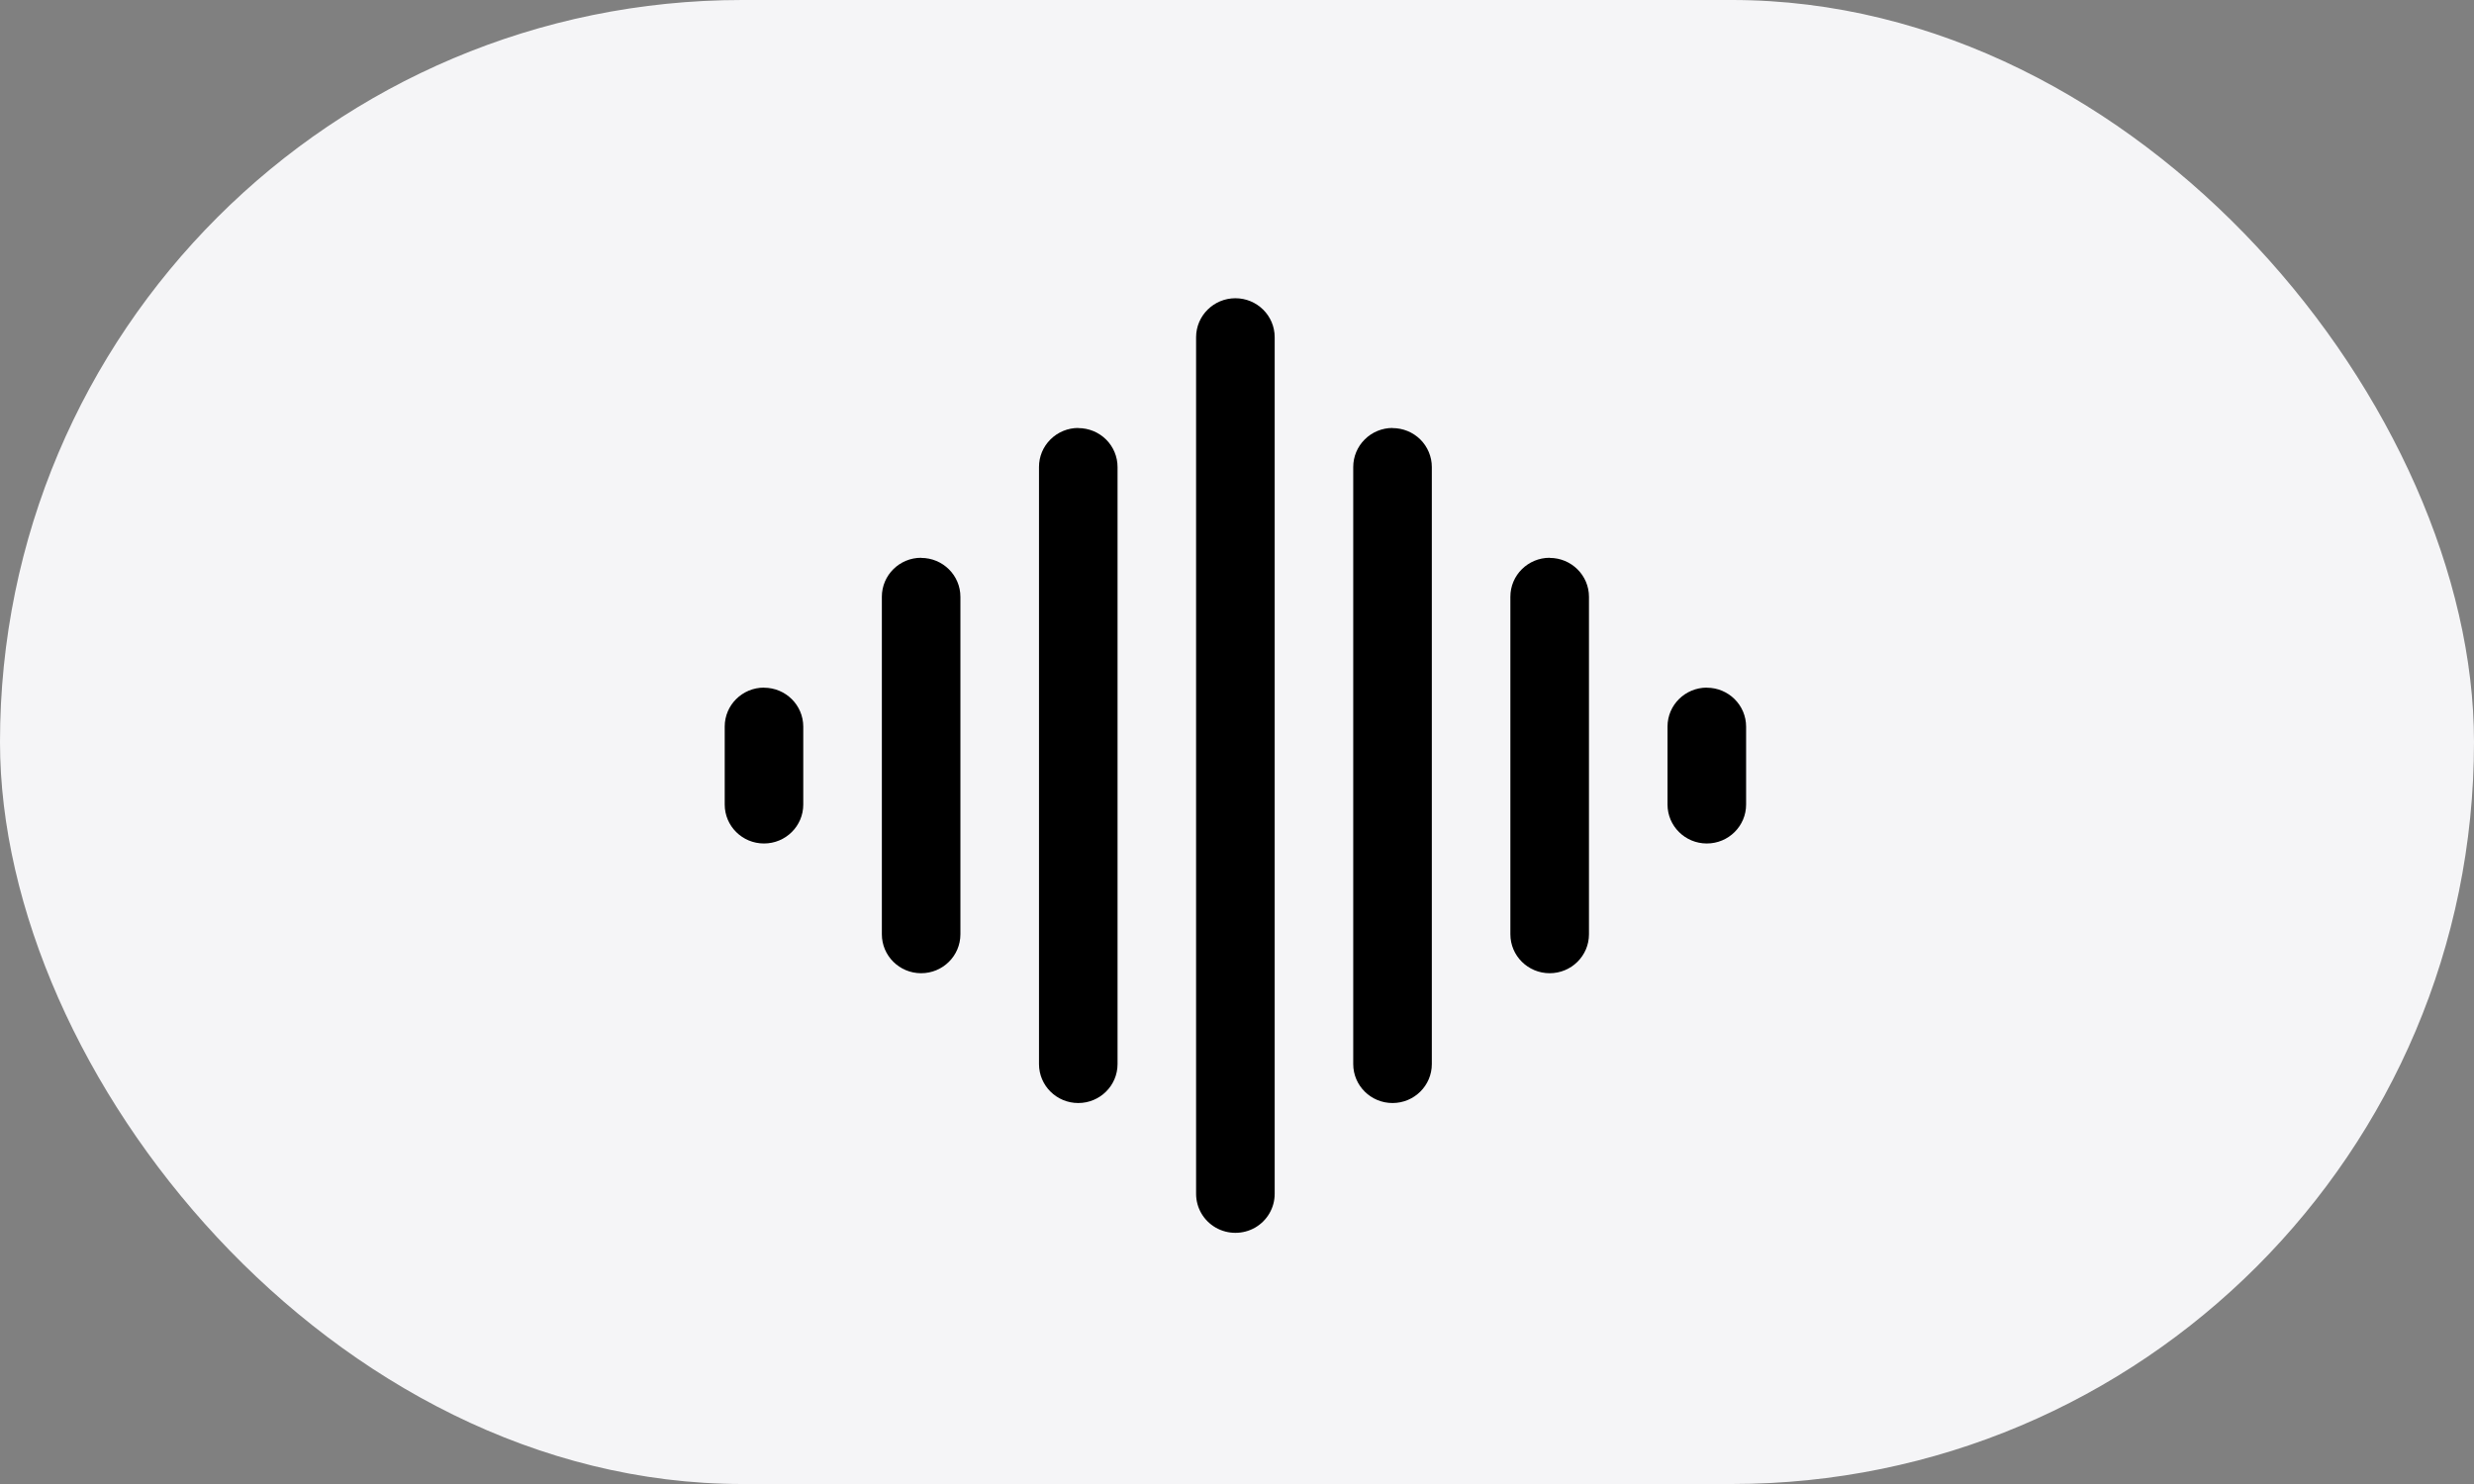
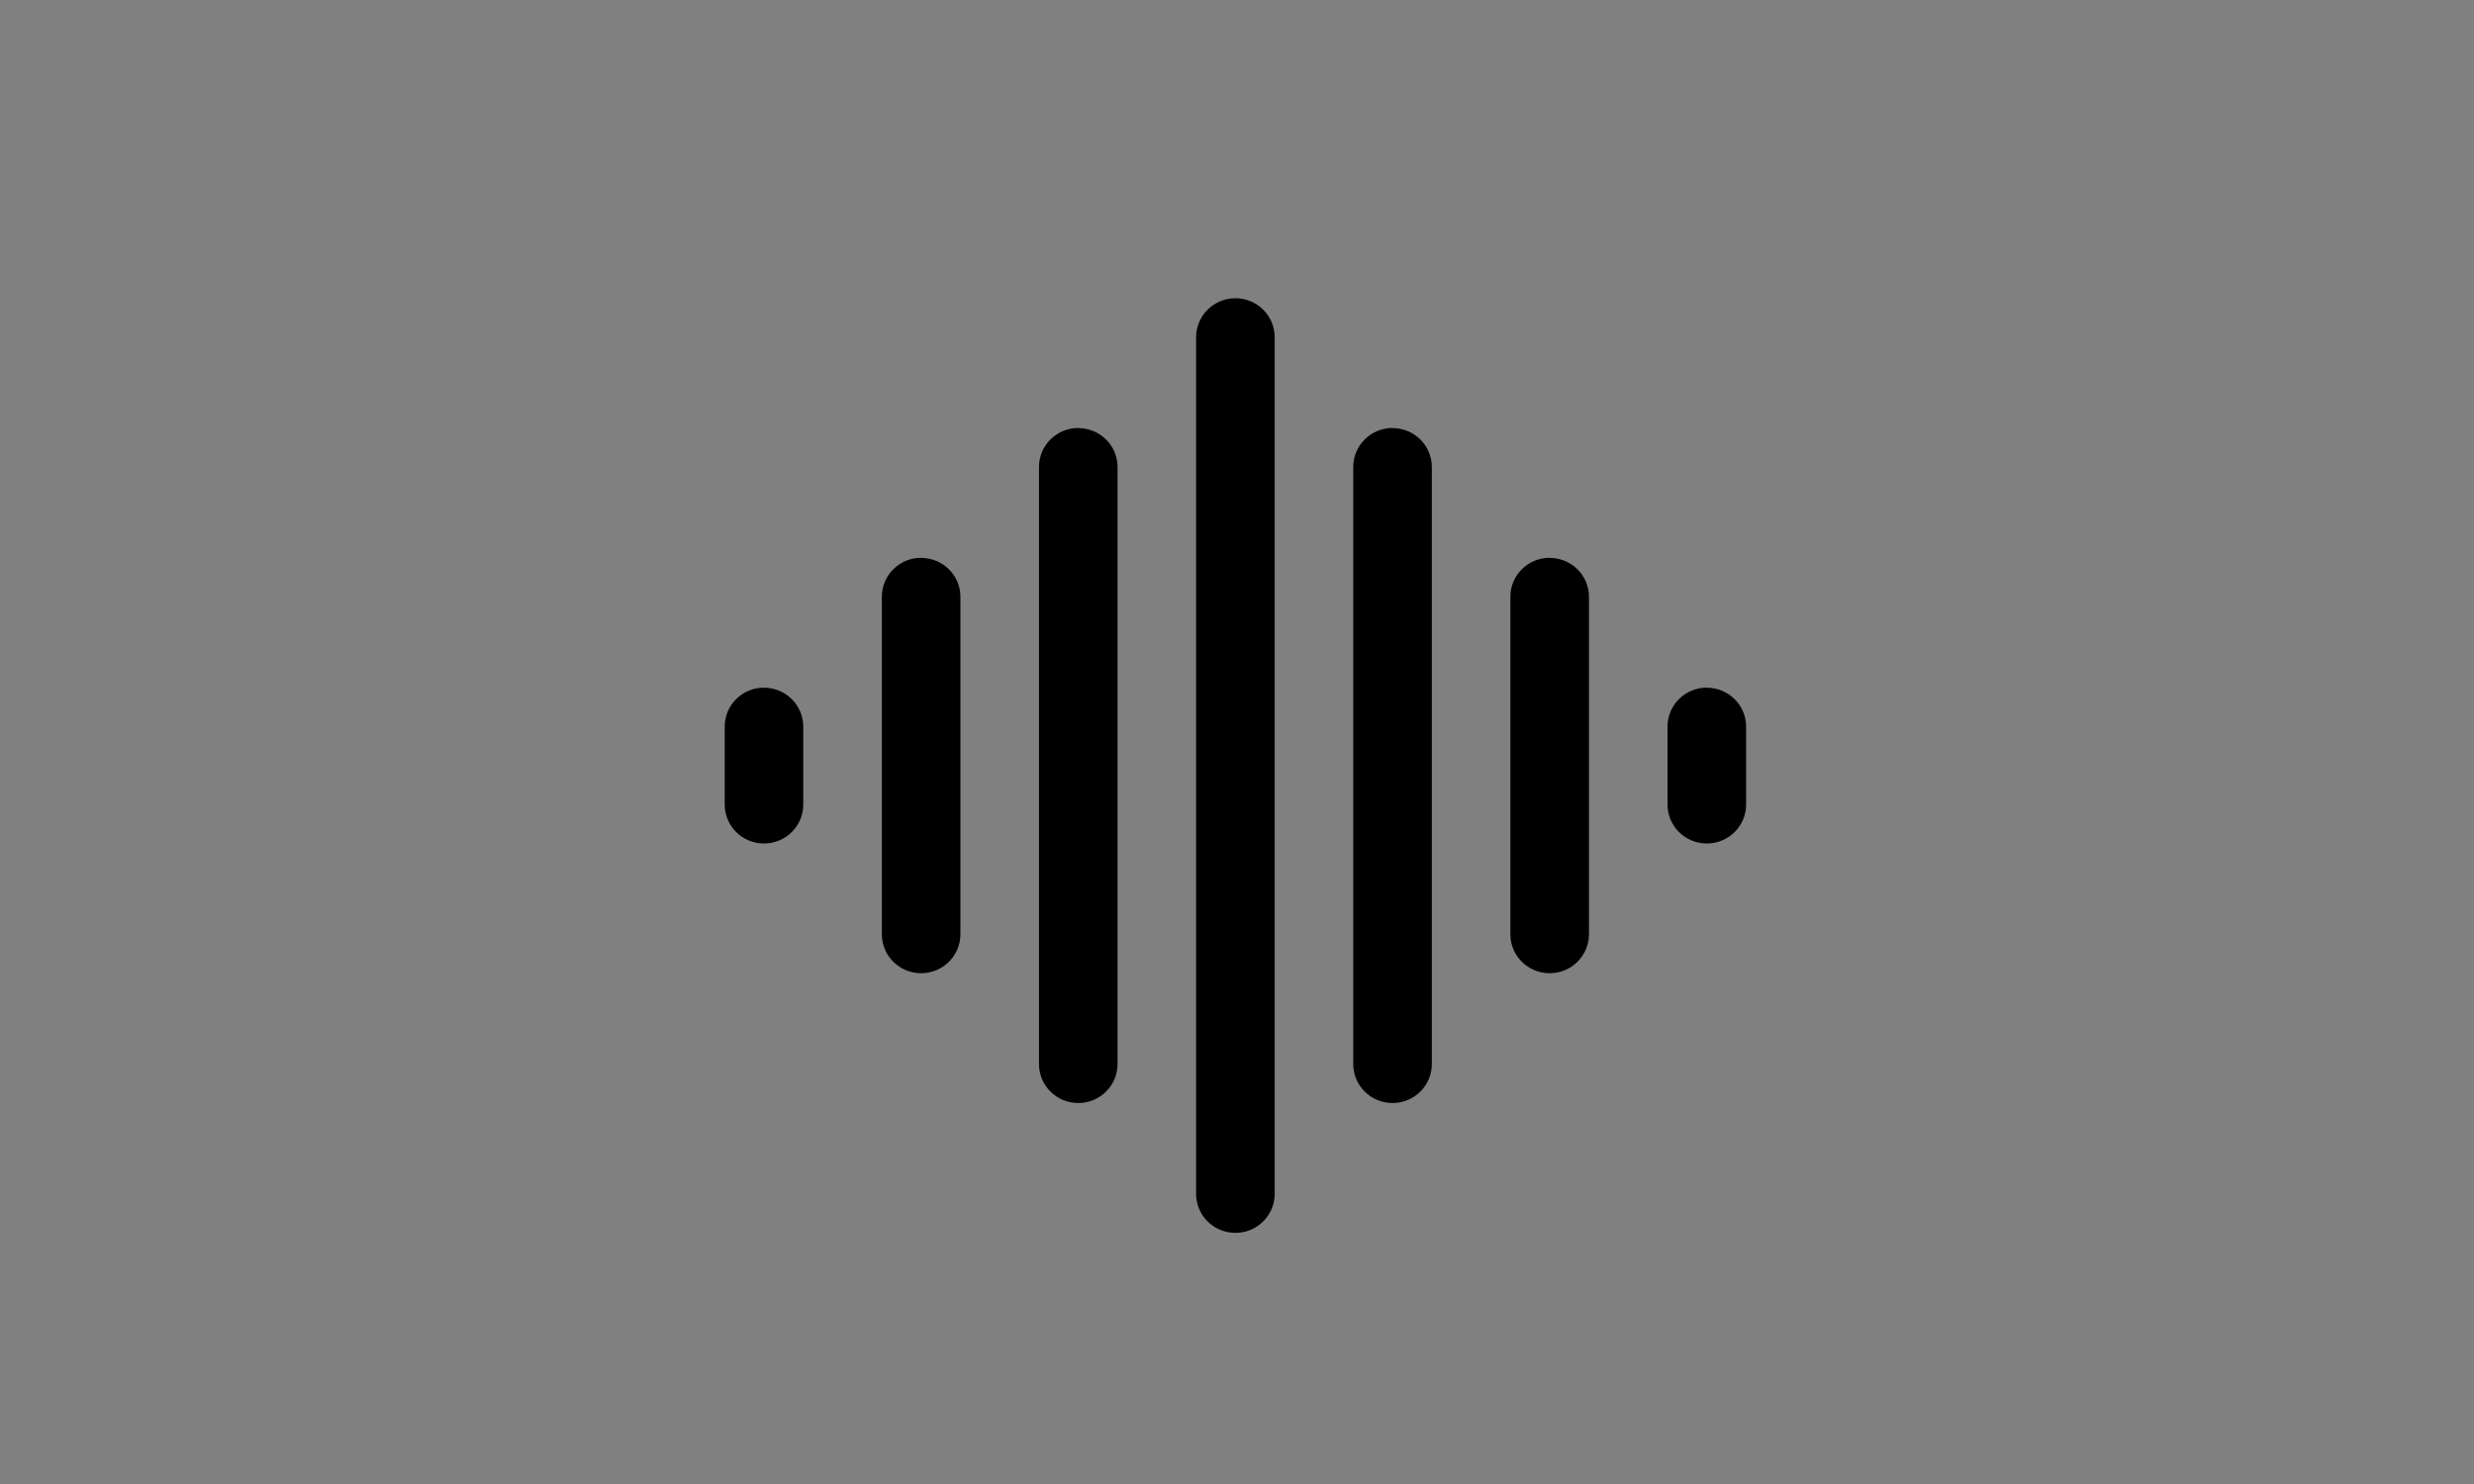
<svg xmlns="http://www.w3.org/2000/svg" width="60px" height="36px" viewBox="0 0 60 36" version="1.1">
  <rect x="0" y="0" width="60" height="36" fill="#808080" stroke="none" />
  <title>HUAWEI Freelace Pro- intelligent-dynamic-ANC (3)</title>
  <g id="交付版本" stroke="none" stroke-width="1" fill="none" fill-rule="evenodd">
    <g id="nemo.2022.05.13-英文版" transform="translate(-304, -16344)" fill-rule="nonzero">
      <g id="编组-46" transform="translate(304, 16034)">
        <g id="HUAWEI-Freelace-Pro--intelligent-dynamic-ANC-(3)" transform="translate(107, 414) rotate(-360) translate(-107, -414) translate(0, 310)">
          <g id="组_5032" fill="#F5F5F7">
-             <rect id="矩形_997" x="0" y="0" width="60" height="36" rx="18" />
-           </g>
+             </g>
          <path d="M29.961,7.235 C30.487,7.235 30.914,7.658 30.914,8.18 L30.914,28.962 C30.914,29.3 30.732,29.612 30.438,29.781 C30.143,29.949 29.78,29.949 29.485,29.781 C29.19,29.612 29.008,29.3 29.008,28.962 L29.008,8.178 C29.01,7.657 29.436,7.235 29.961,7.235 L29.961,7.235 Z M26.15,10.385 C26.403,10.385 26.645,10.484 26.824,10.661 C27.003,10.838 27.103,11.079 27.103,11.329 L27.103,25.813 C27.103,26.335 26.676,26.758 26.15,26.758 C25.624,26.758 25.198,26.335 25.198,25.813 L25.198,11.329 C25.197,11.078 25.297,10.837 25.476,10.66 C25.655,10.482 25.897,10.382 26.15,10.382 L26.15,10.385 Z M33.772,10.385 C34.025,10.385 34.267,10.484 34.446,10.661 C34.624,10.838 34.725,11.079 34.725,11.329 L34.725,25.813 C34.725,26.335 34.298,26.758 33.772,26.758 C33.246,26.758 32.819,26.335 32.819,25.813 L32.819,11.329 C32.819,11.078 32.919,10.837 33.098,10.66 C33.276,10.482 33.519,10.382 33.772,10.382 L33.772,10.385 Z M22.339,13.534 C22.866,13.534 23.292,13.957 23.292,14.478 L23.292,22.664 C23.292,23.186 22.866,23.609 22.339,23.609 C21.813,23.609 21.387,23.186 21.387,22.664 L21.387,14.476 C21.387,13.954 21.813,13.531 22.339,13.531 L22.339,13.534 Z M37.583,13.534 C38.109,13.534 38.536,13.957 38.536,14.478 L38.536,22.664 C38.536,23.186 38.109,23.609 37.583,23.609 C37.057,23.609 36.63,23.186 36.63,22.664 L36.63,14.476 C36.63,13.954 37.057,13.531 37.583,13.531 L37.583,13.534 Z M18.528,16.683 C19.055,16.683 19.481,17.106 19.481,17.628 L19.481,19.517 C19.481,20.039 19.055,20.462 18.528,20.462 C18.002,20.462 17.576,20.039 17.576,19.517 L17.576,17.625 C17.576,17.104 18.002,16.681 18.528,16.681 L18.528,16.683 Z M41.394,16.683 C41.92,16.683 42.347,17.106 42.347,17.628 L42.347,19.517 C42.347,20.039 41.92,20.462 41.394,20.462 C40.868,20.462 40.441,20.039 40.441,19.517 L40.441,17.625 C40.441,17.104 40.868,16.681 41.394,16.681 L41.394,16.683 Z" id="路径_2257" stroke-opacity="0" stroke="#000000" stroke-width="0.606" fill="#000000" />
        </g>
      </g>
    </g>
  </g>
</svg>